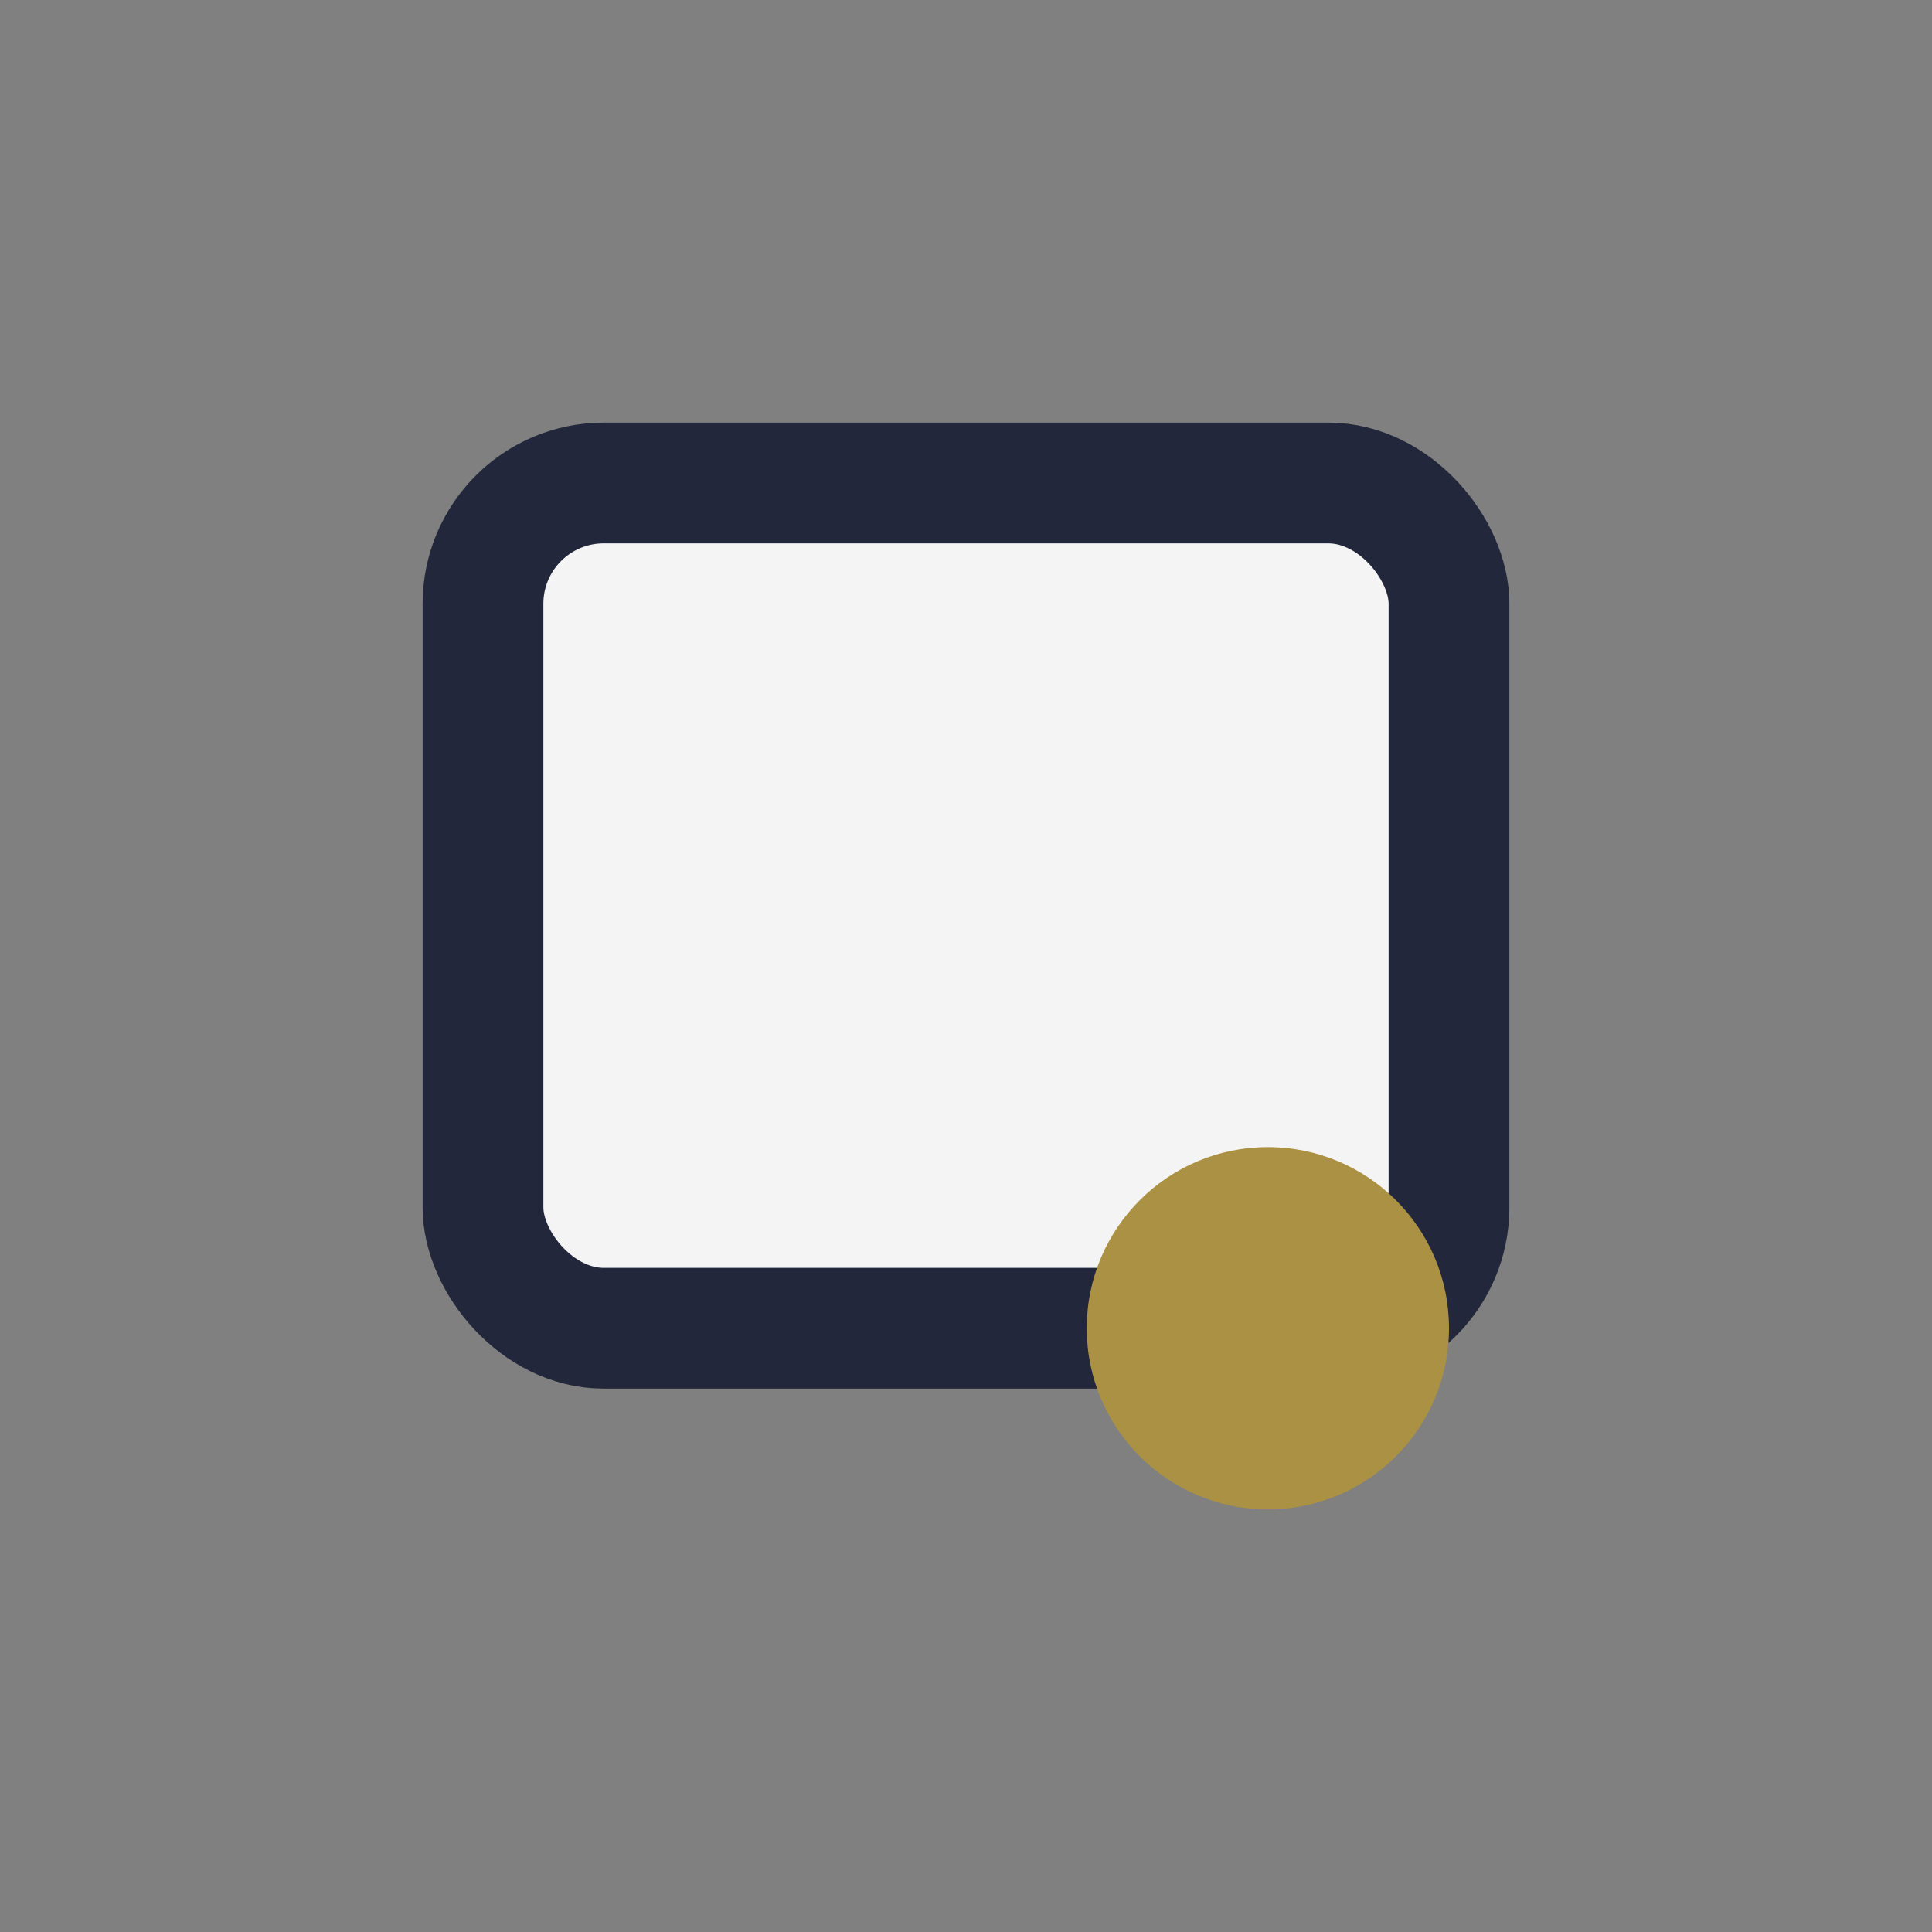
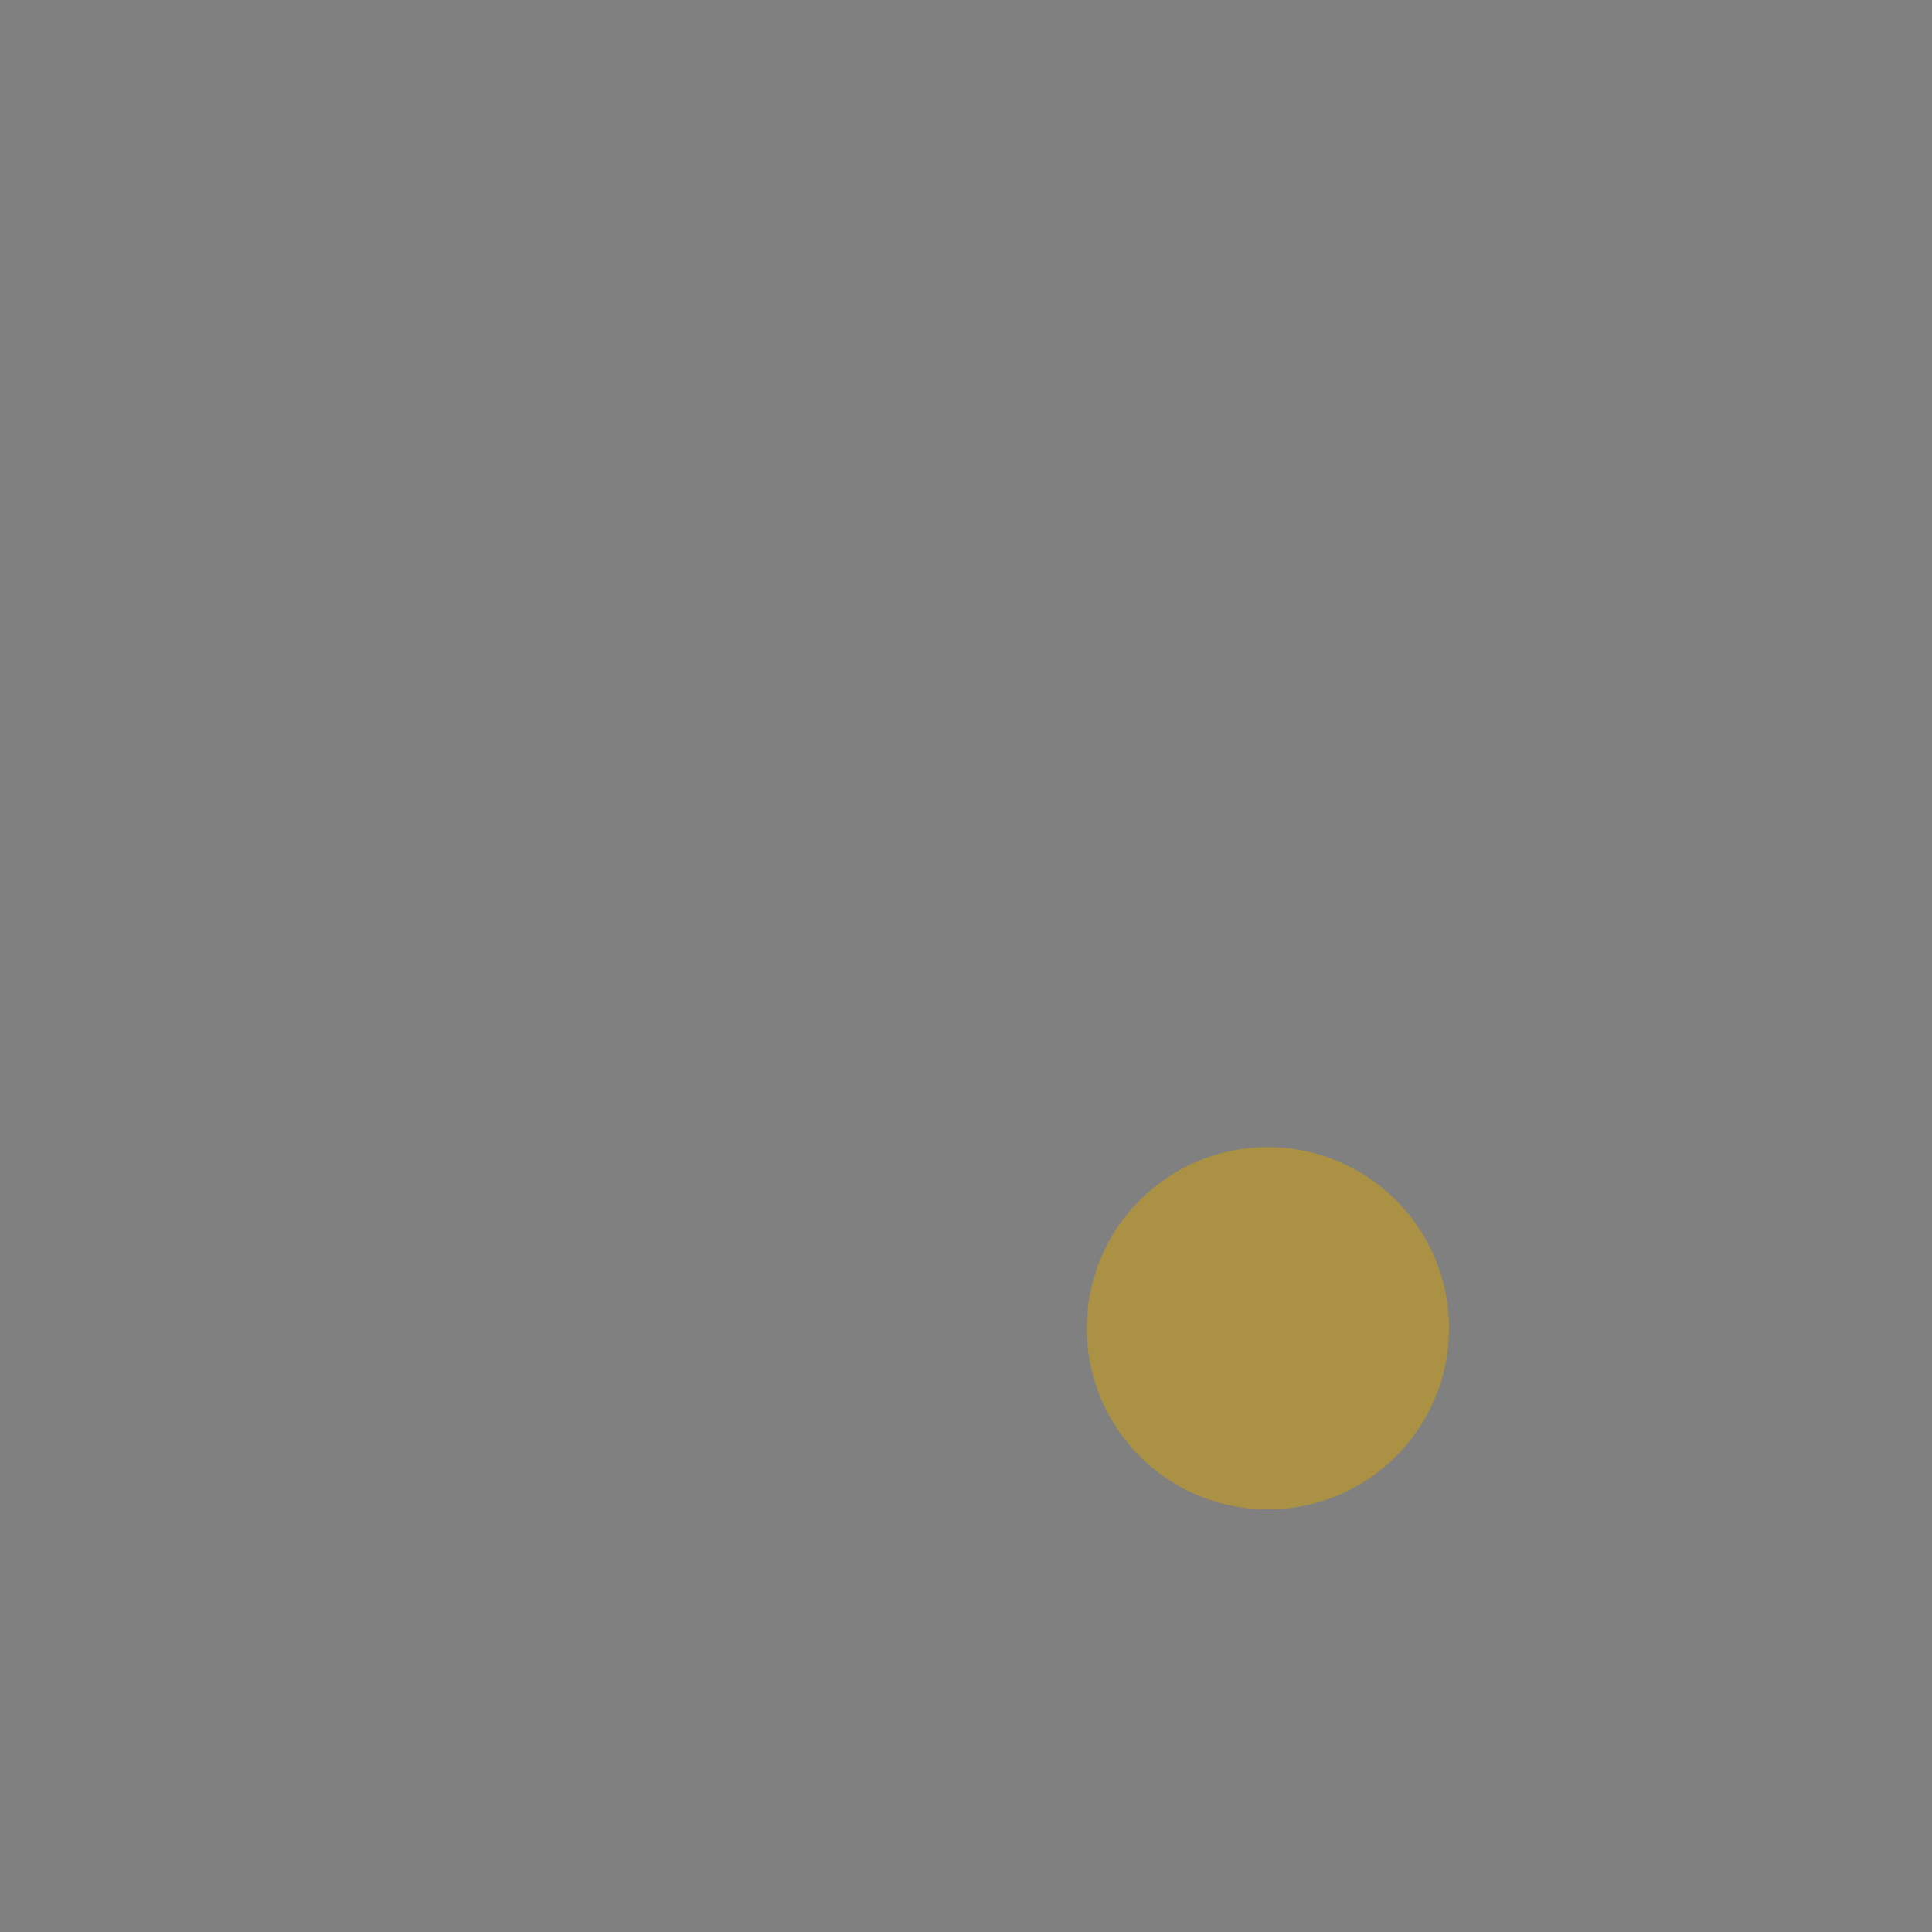
<svg xmlns="http://www.w3.org/2000/svg" width="32" height="32" viewBox="0 0 32 32">
  <rect x="0" y="0" width="32" height="32" fill="#808080" stroke="none" />
-   <rect x="8" y="8" width="16" height="14" rx="2" fill="#F4F4F4" stroke="#23273B" stroke-width="2" />
  <circle cx="21" cy="22" r="3" fill="#AA9144" />
</svg>